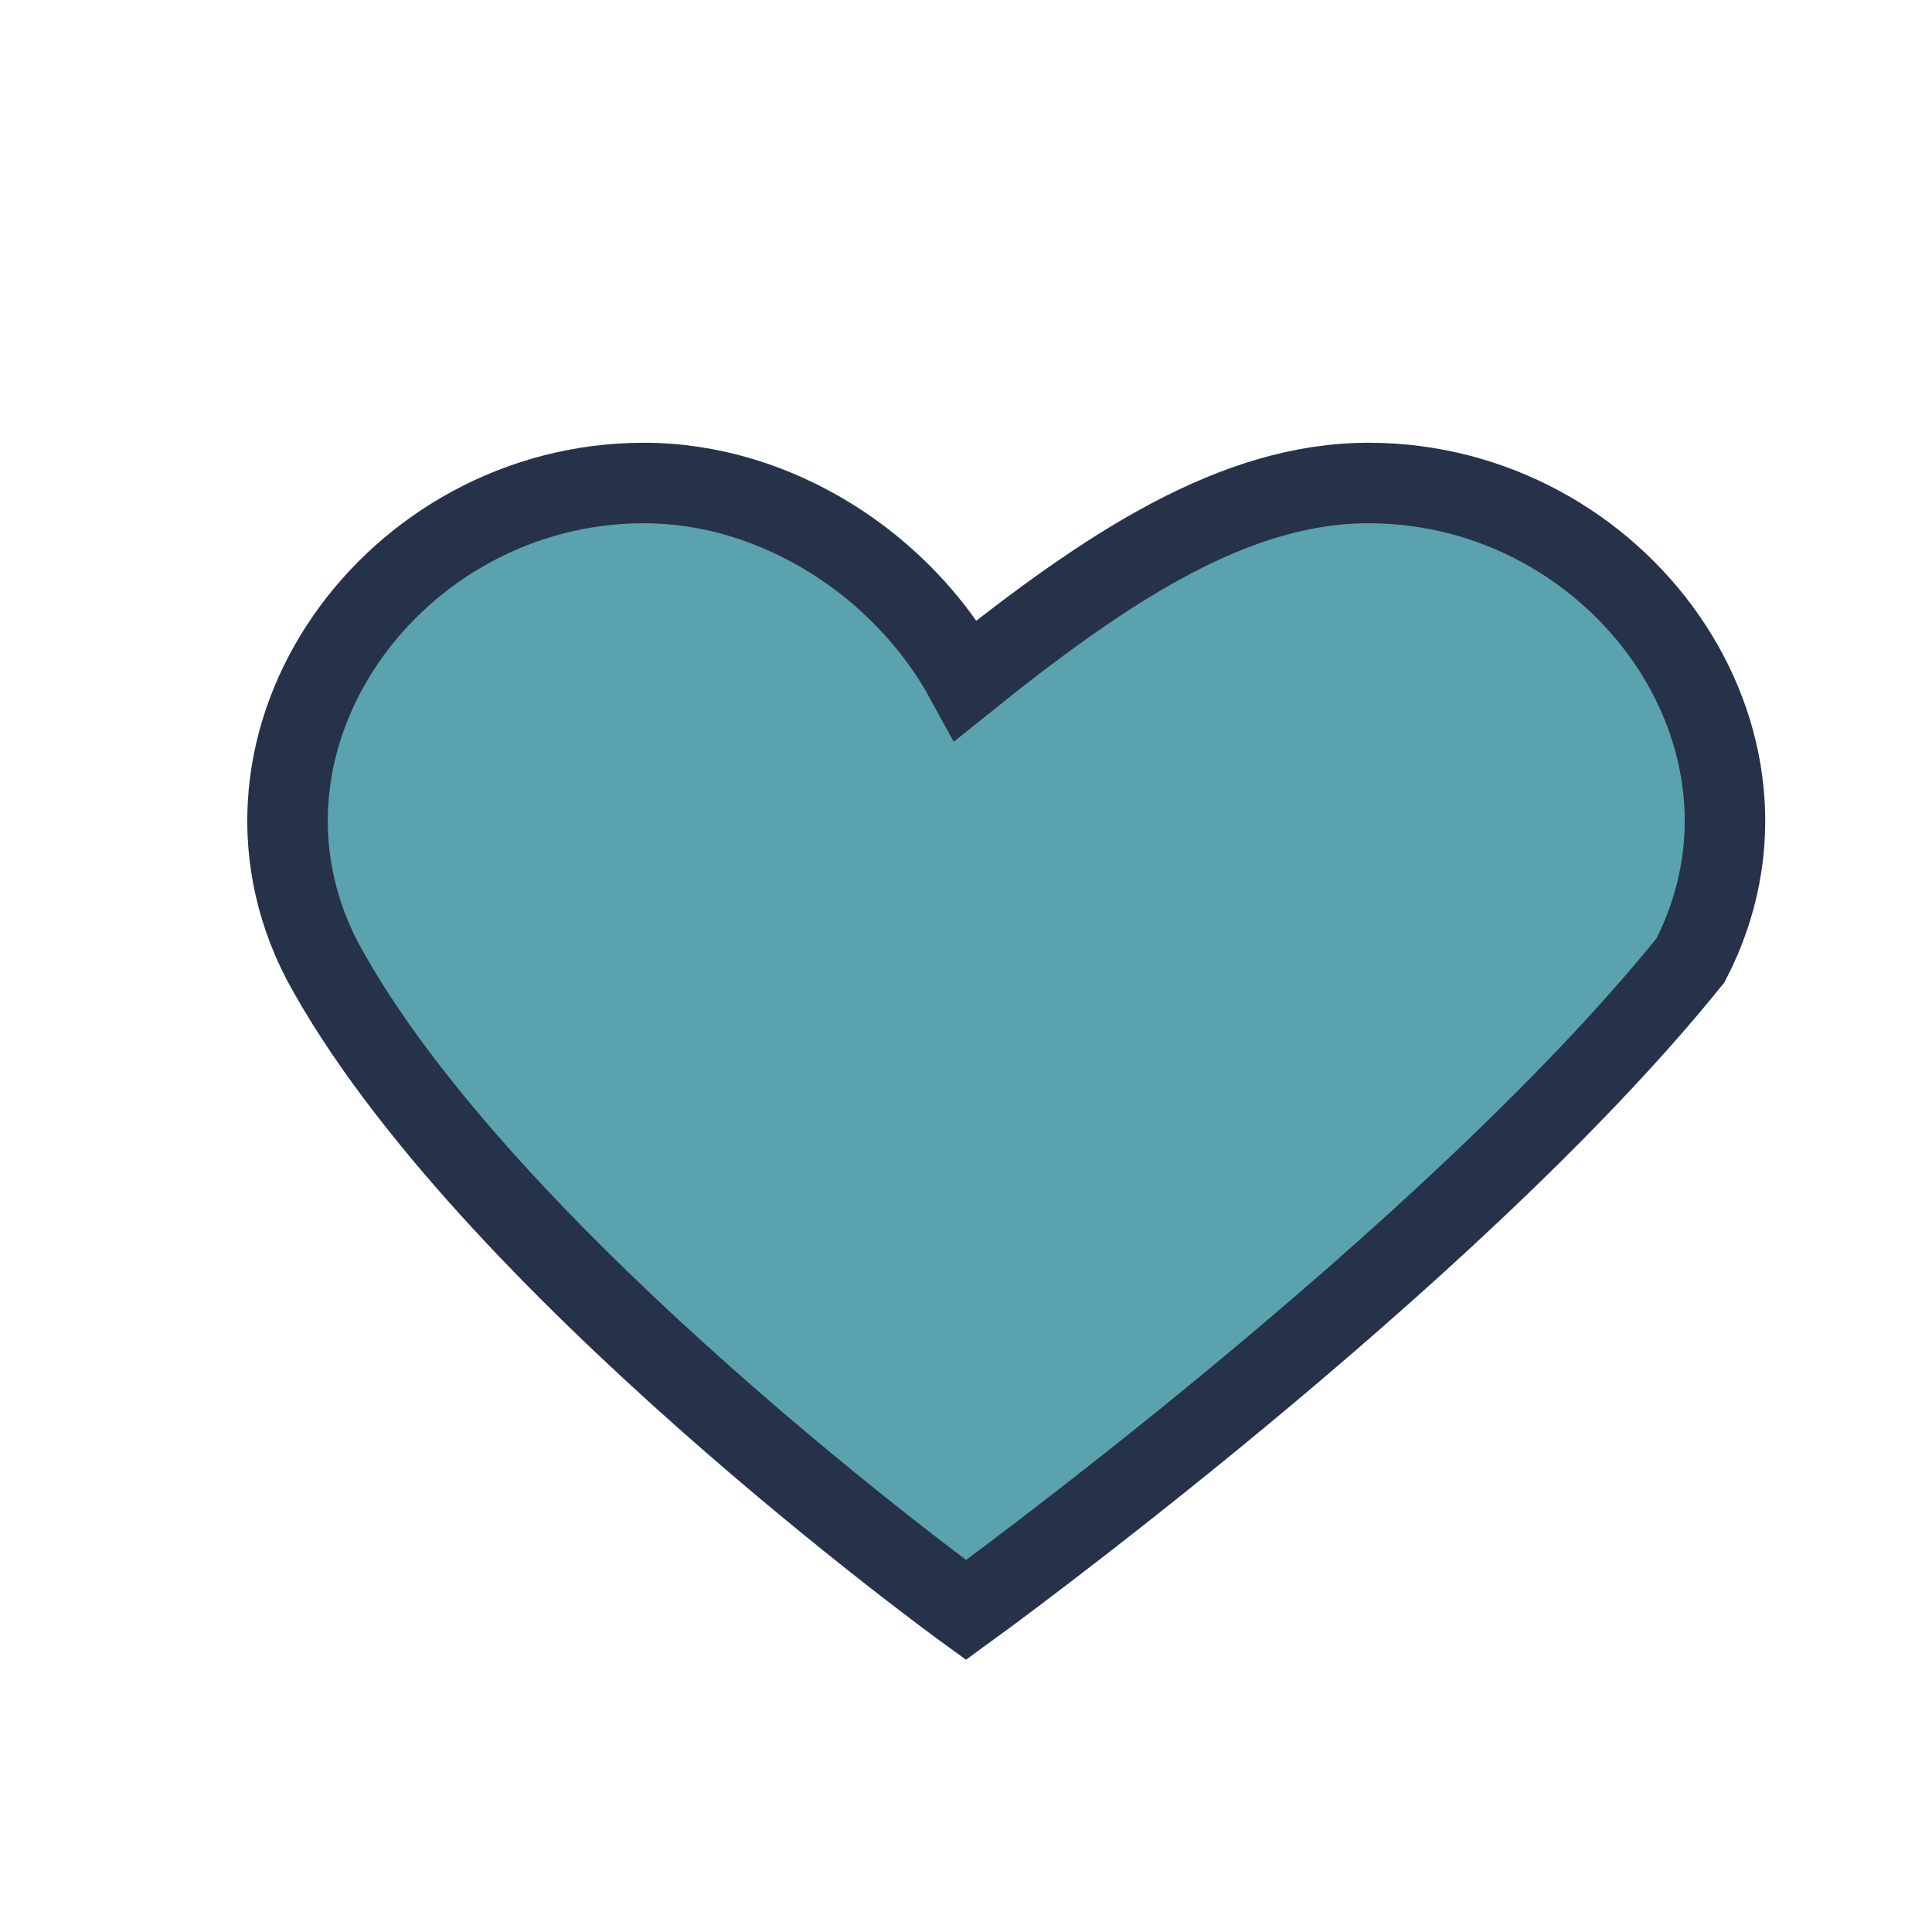
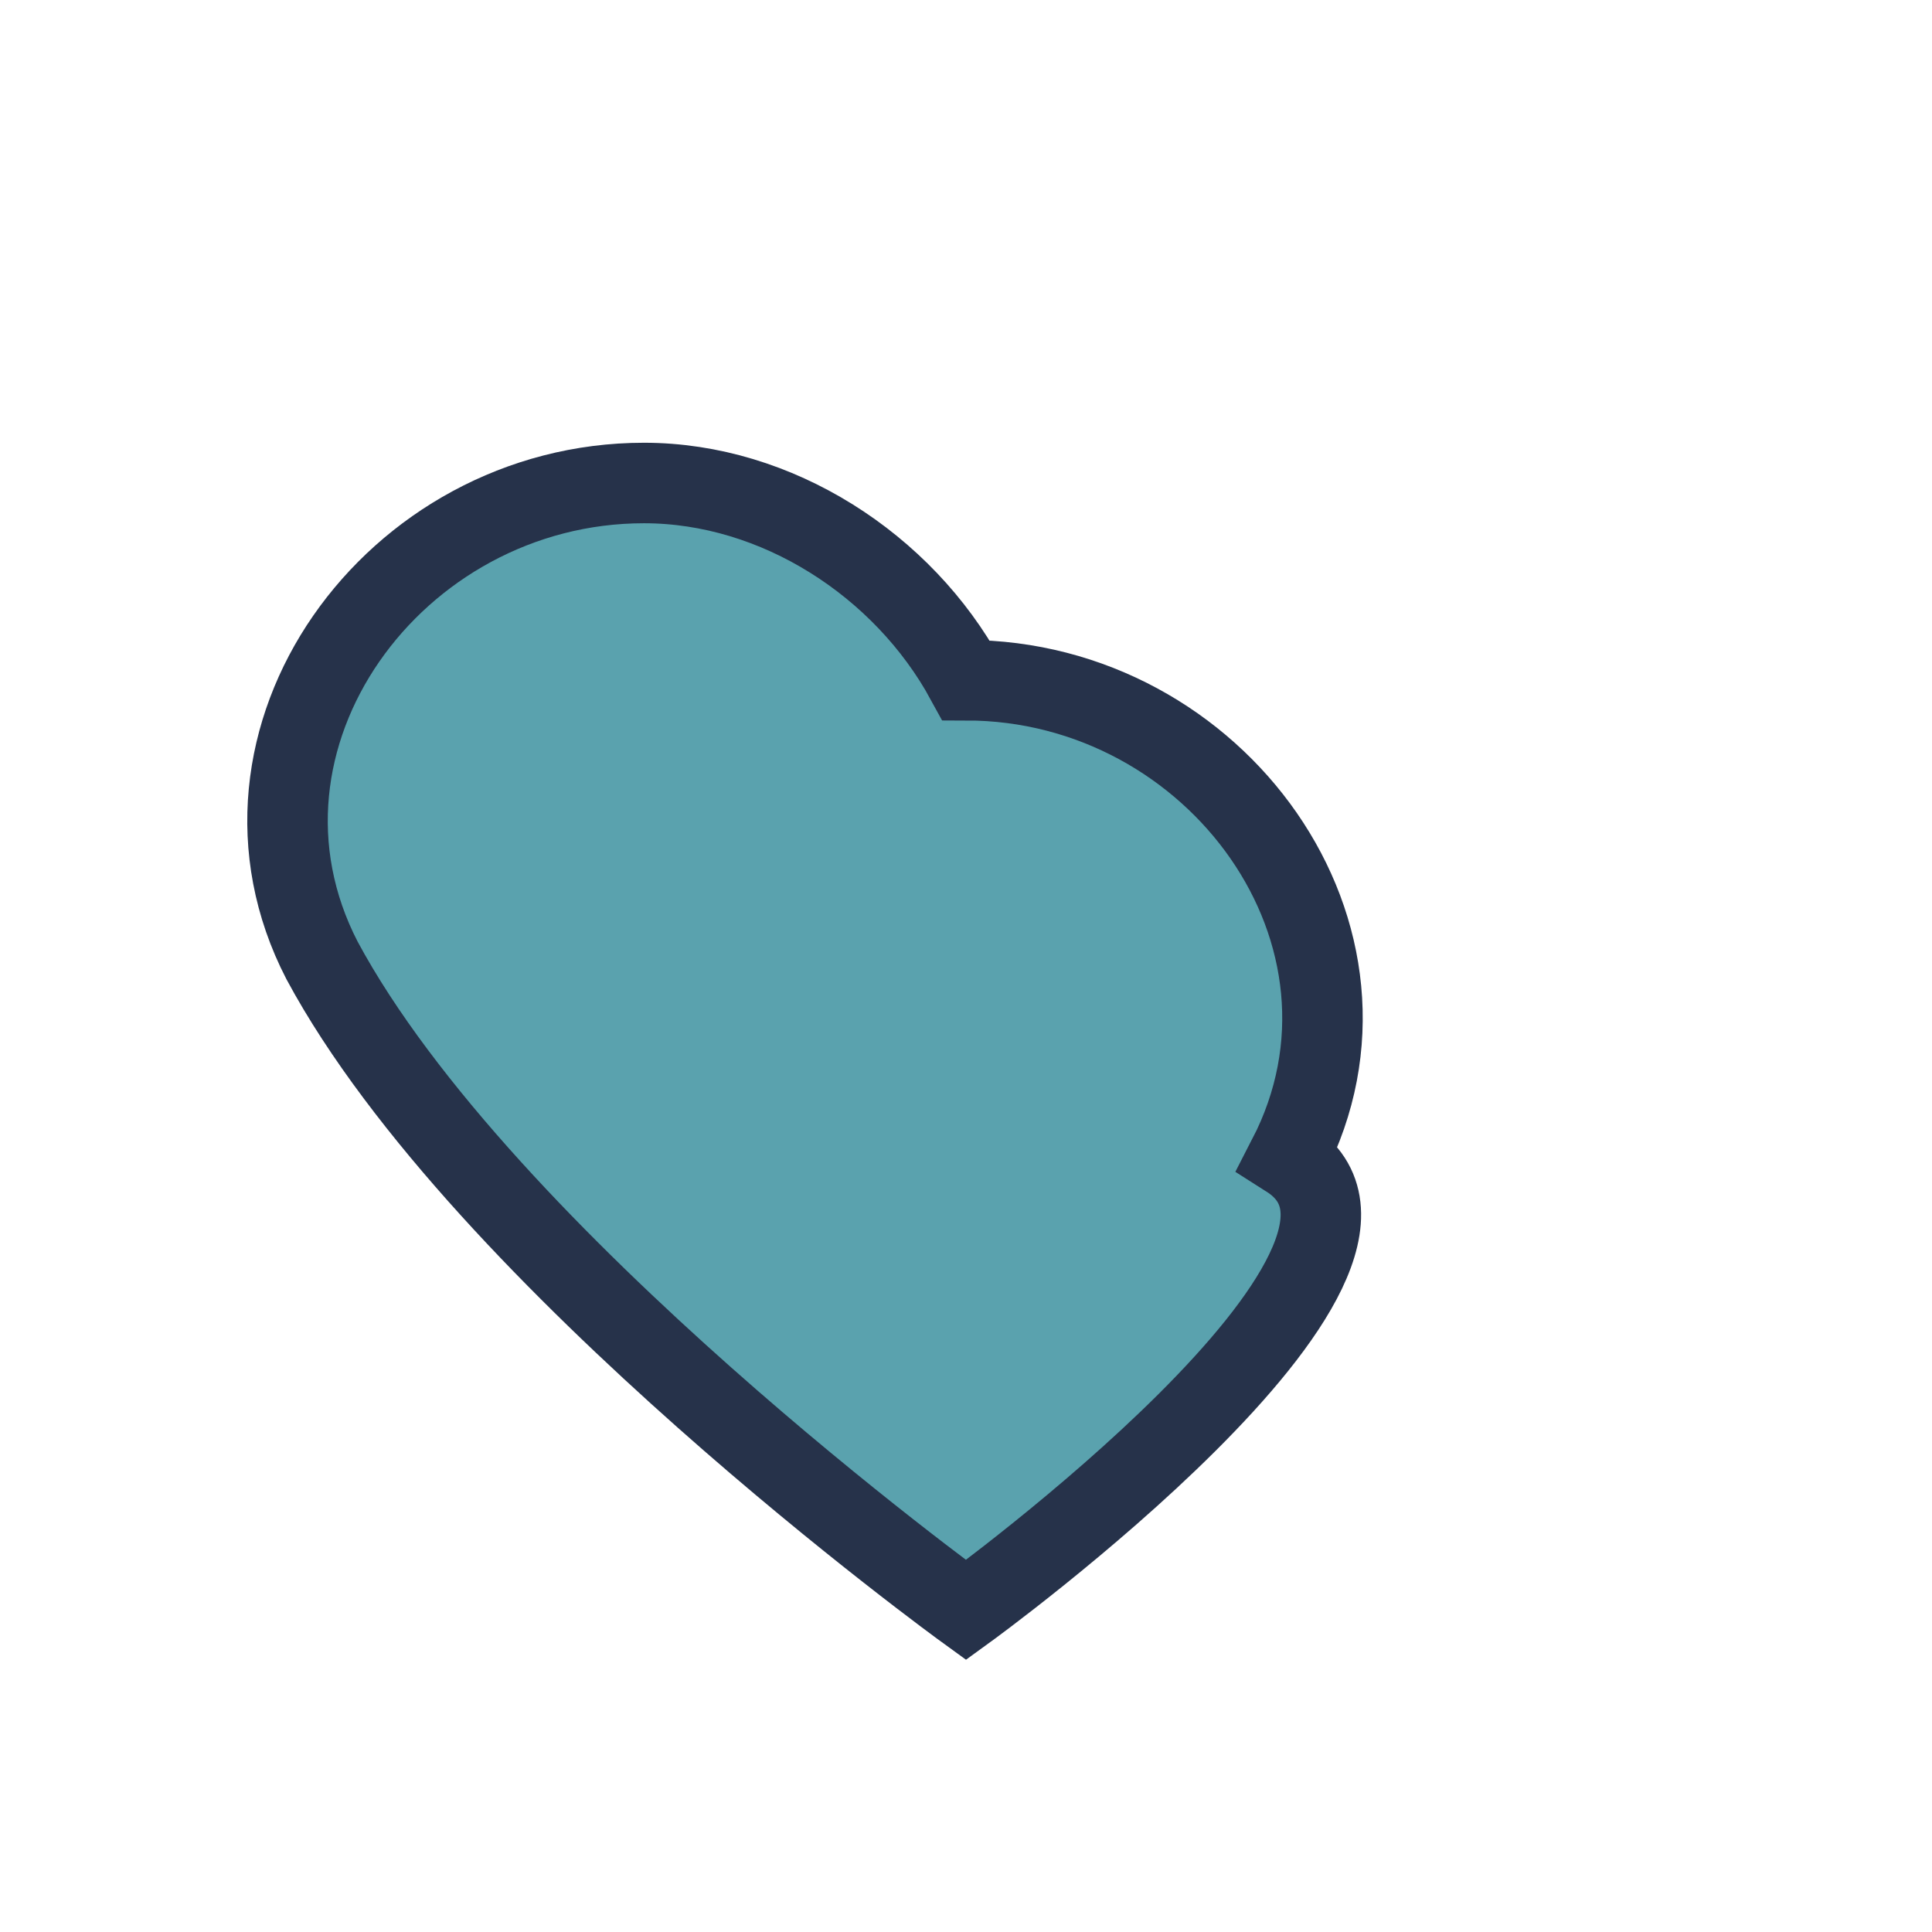
<svg xmlns="http://www.w3.org/2000/svg" width="24" height="24" viewBox="0 0 24 24">
-   <path d="M12 20s-6-4.35-8-8.07C2.58 9.18 4.89 6 8 6c1.65 0 3.22 1.02 4 2.45C13.78 7.02 15.35 6 17 6c3.11 0 5.42 3.18 4 5.93C18 15.65 12 20 12 20z" fill="#5AA2AE" stroke="#26324A" stroke-width="1" />
+   <path d="M12 20s-6-4.35-8-8.07C2.58 9.18 4.89 6 8 6c1.65 0 3.22 1.02 4 2.45c3.11 0 5.42 3.18 4 5.93C18 15.65 12 20 12 20z" fill="#5AA2AE" stroke="#26324A" stroke-width="1" />
</svg>